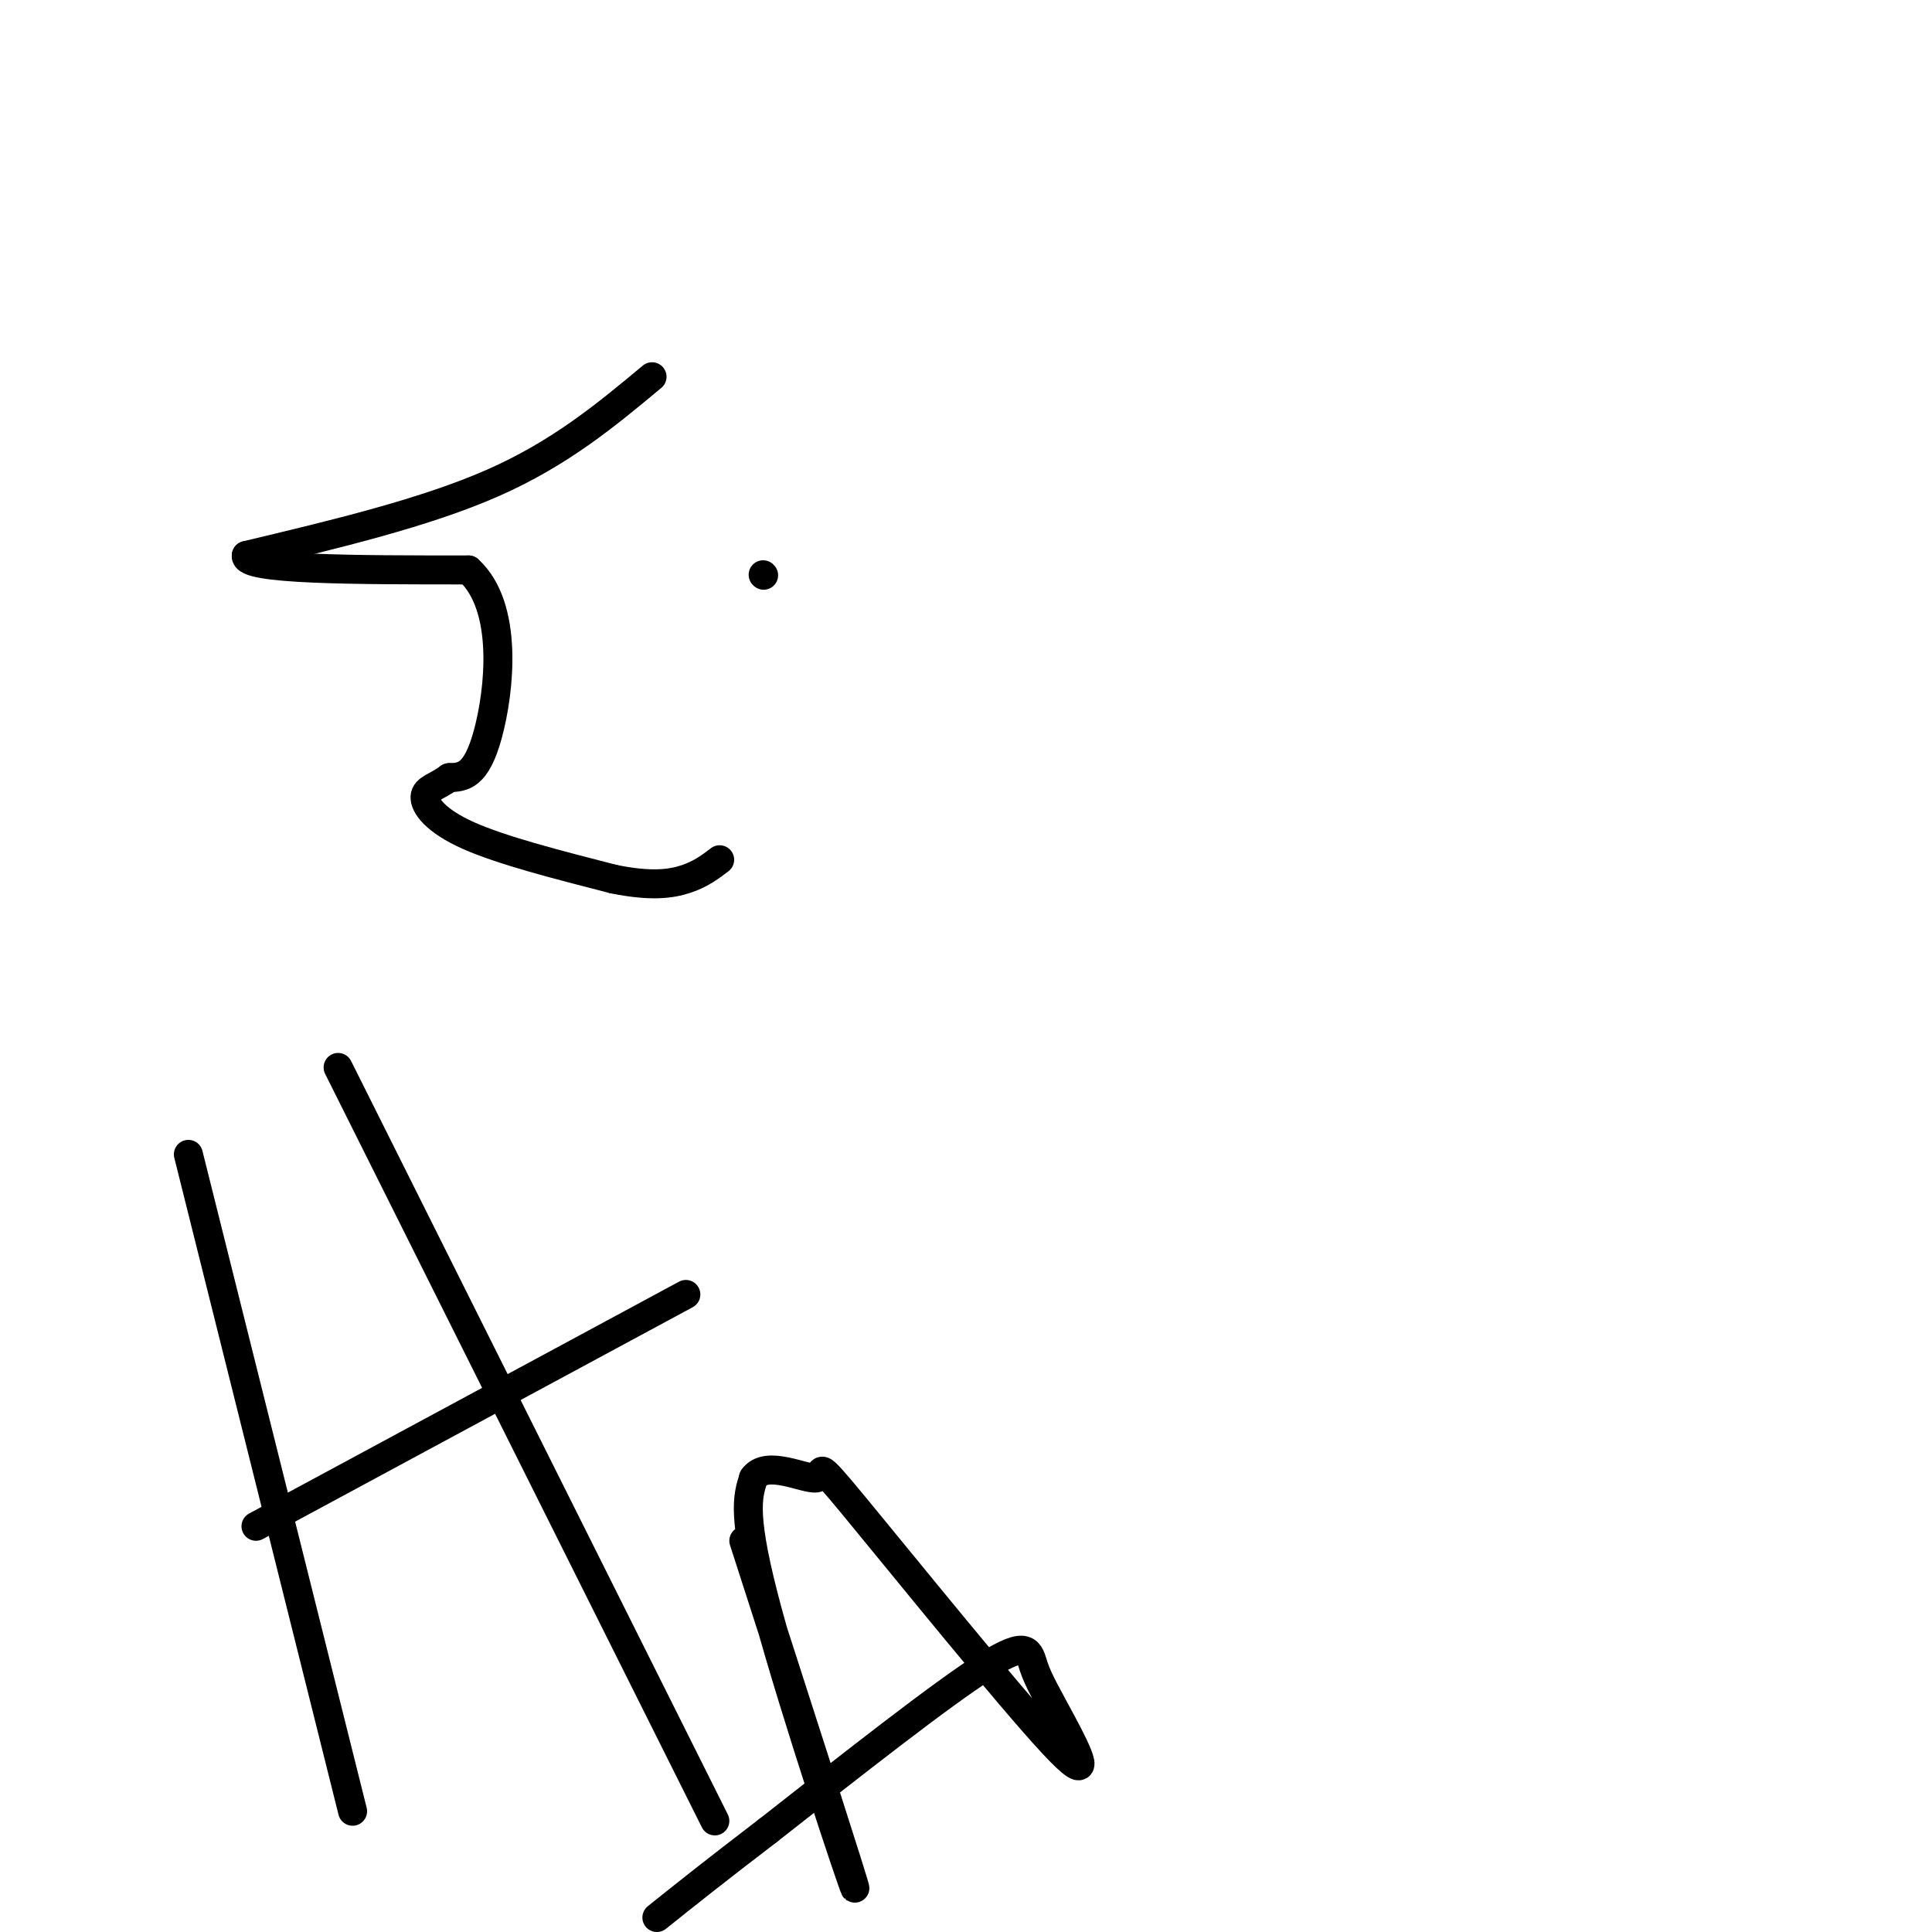
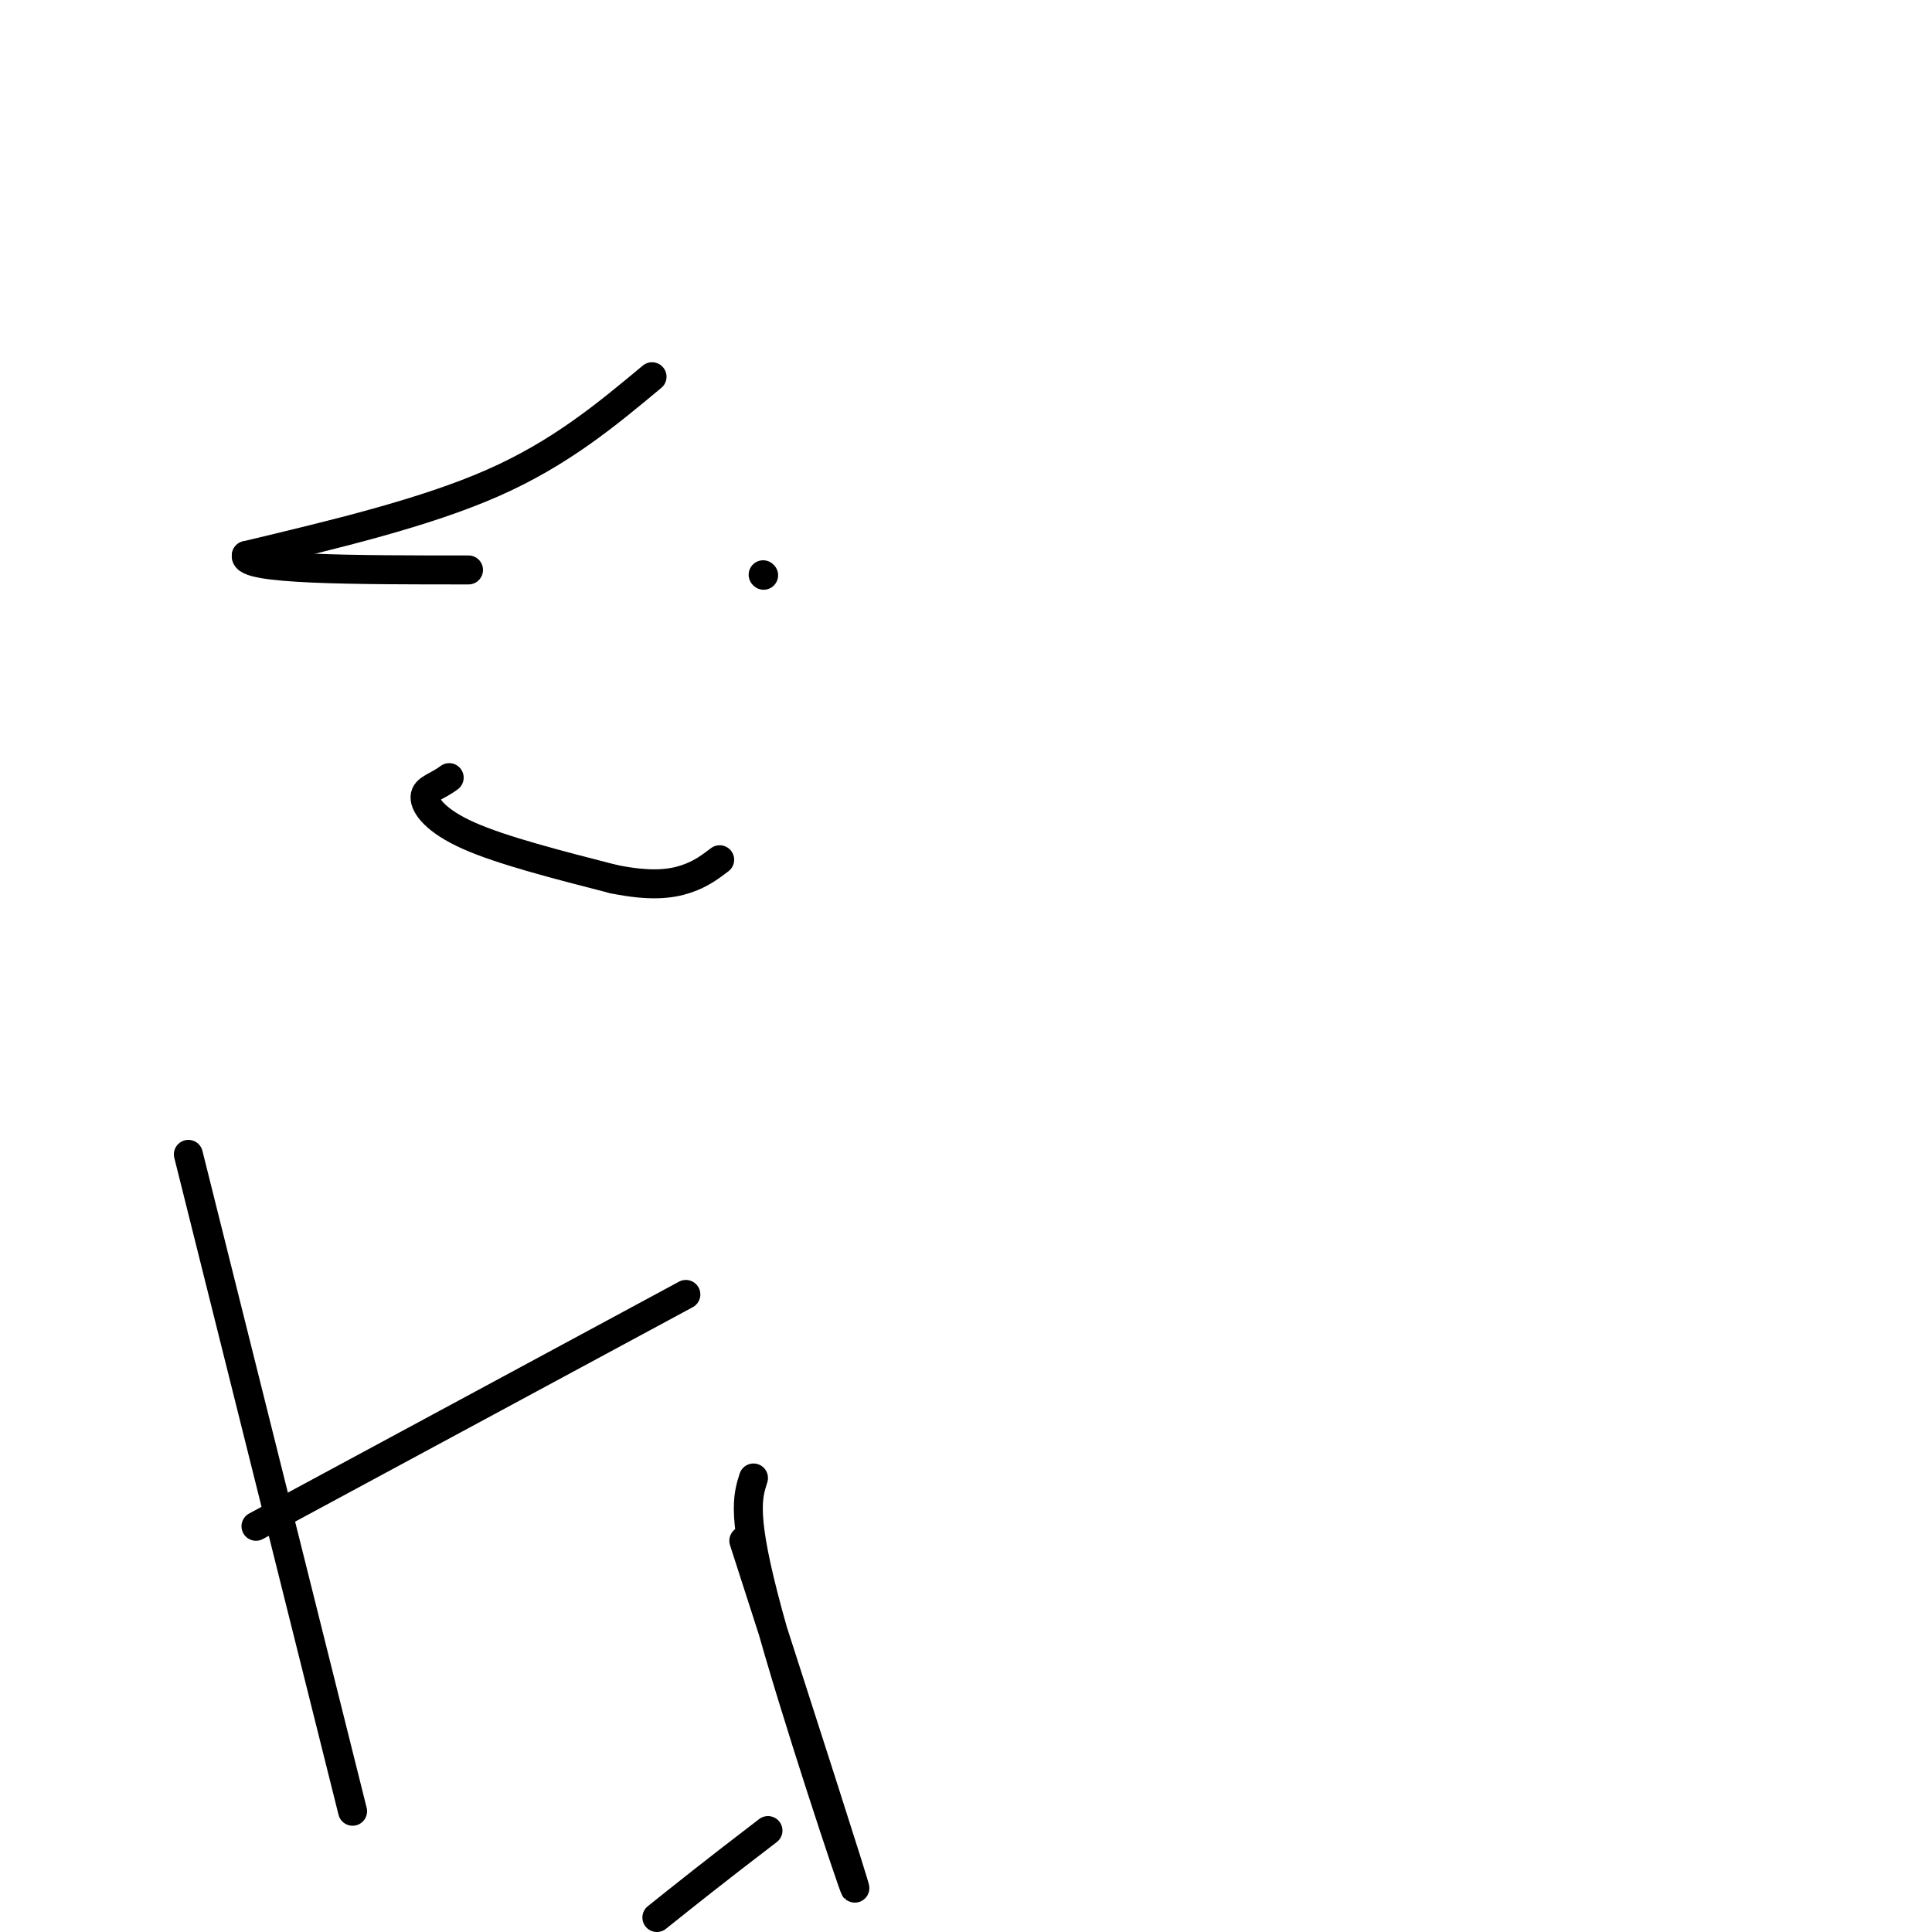
<svg xmlns="http://www.w3.org/2000/svg" viewBox="0 0 400 400" version="1.1">
  <g fill="none" stroke="#000000" stroke-width="6" stroke-linecap="round" stroke-linejoin="round">
    <path d="M135,78c-9.500,7.917 -19.000,15.833 -33,22c-14.000,6.167 -32.500,10.583 -51,15" />
    <path d="M51,115c-0.833,3.000 22.583,3.000 46,3" />
-     <path d="M97,118c8.400,7.622 6.400,25.178 4,34c-2.400,8.822 -5.200,8.911 -8,9" />
    <path d="M93,161c-2.548,1.929 -4.917,2.250 -5,4c-0.083,1.750 2.119,4.929 9,8c6.881,3.071 18.440,6.036 30,9" />
    <path d="M127,182c7.689,1.578 11.911,1.022 15,0c3.089,-1.022 5.044,-2.511 7,-4" />
    <path d="M158,119c0.000,0.000 0.100,0.100 0.1,0.1" />
    <path d="M39,239c0.000,0.000 34.000,136.000 34,136" />
    <path d="M53,316c0.000,0.000 89.000,-48.000 89,-48" />
-     <path d="M70,221c0.000,0.000 78.000,156.000 78,156" />
    <path d="M154,319c11.644,36.111 23.289,72.222 23,72c-0.289,-0.222 -12.511,-36.778 -18,-57c-5.489,-20.222 -4.244,-24.111 -3,-28" />
-     <path d="M156,306c2.646,-3.893 10.762,0.373 13,0c2.238,-0.373 -1.400,-5.386 8,6c9.400,11.386 31.839,39.170 41,49c9.161,9.830 5.043,1.707 2,-4c-3.043,-5.707 -5.012,-8.998 -6,-12c-0.988,-3.002 -0.997,-5.715 -10,0c-9.003,5.715 -27.002,19.857 -45,34" />
    <path d="M159,379c-11.333,8.667 -17.167,13.333 -23,18" />
  </g>
</svg>